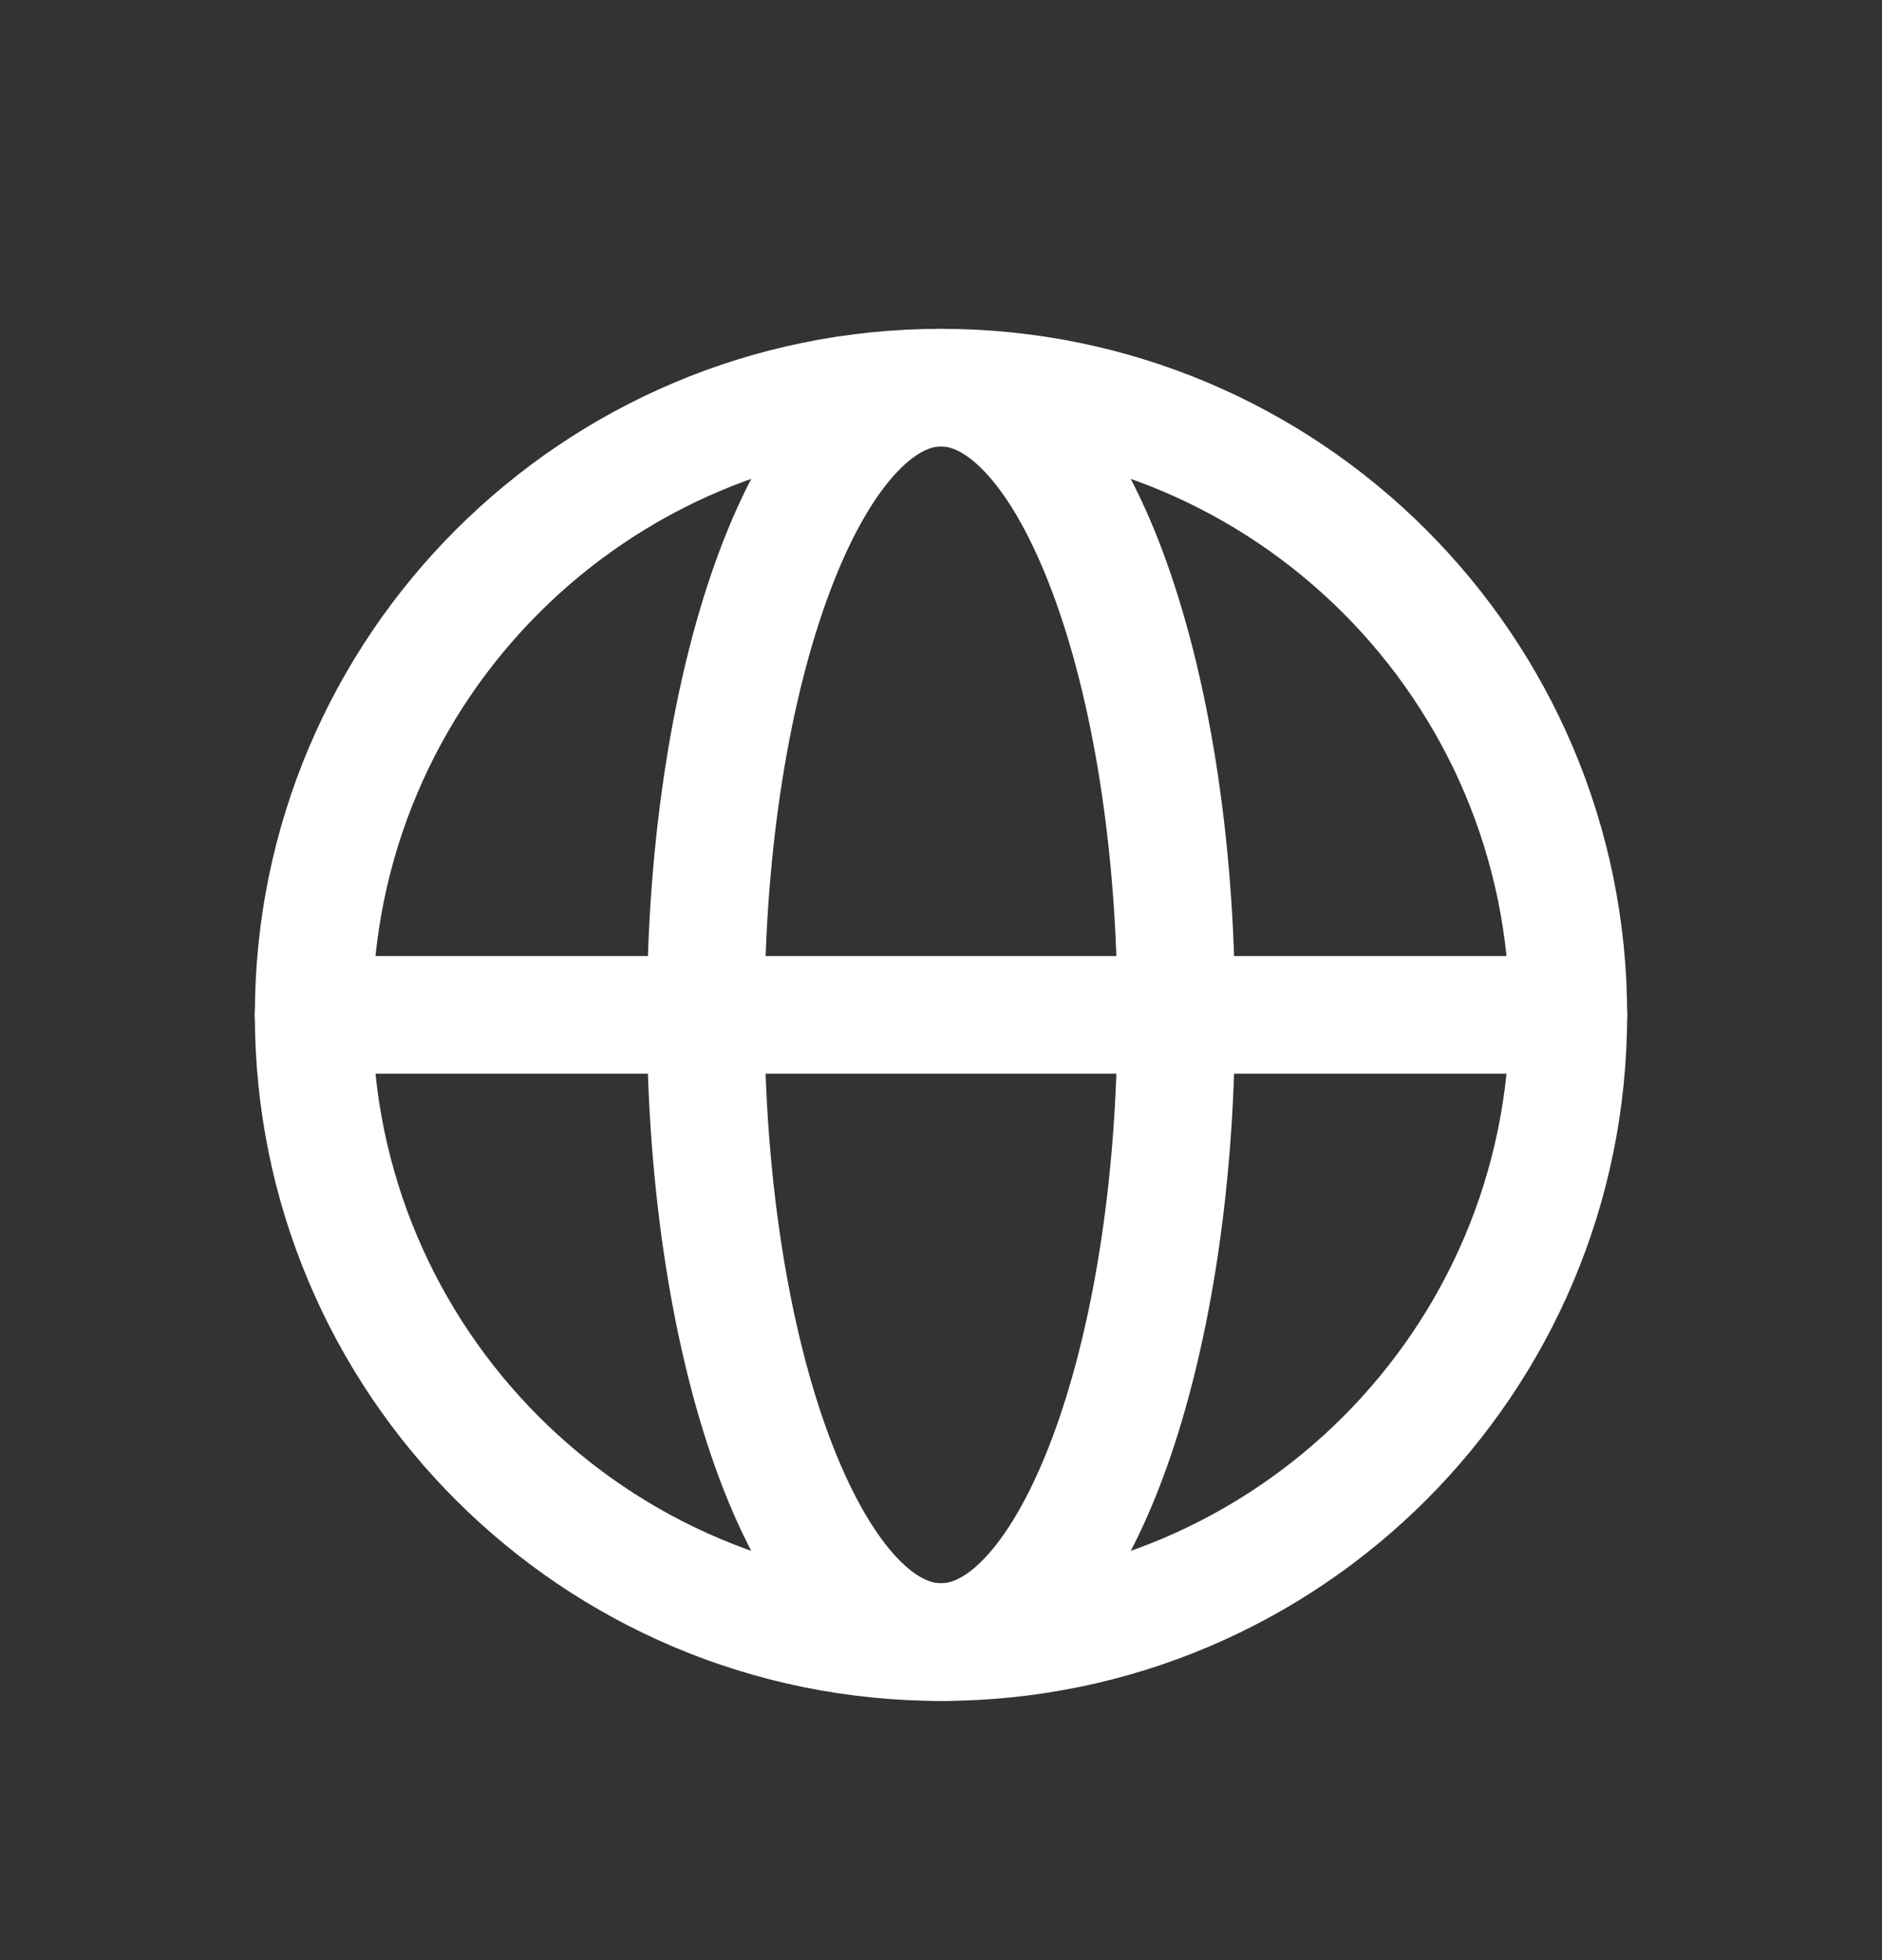
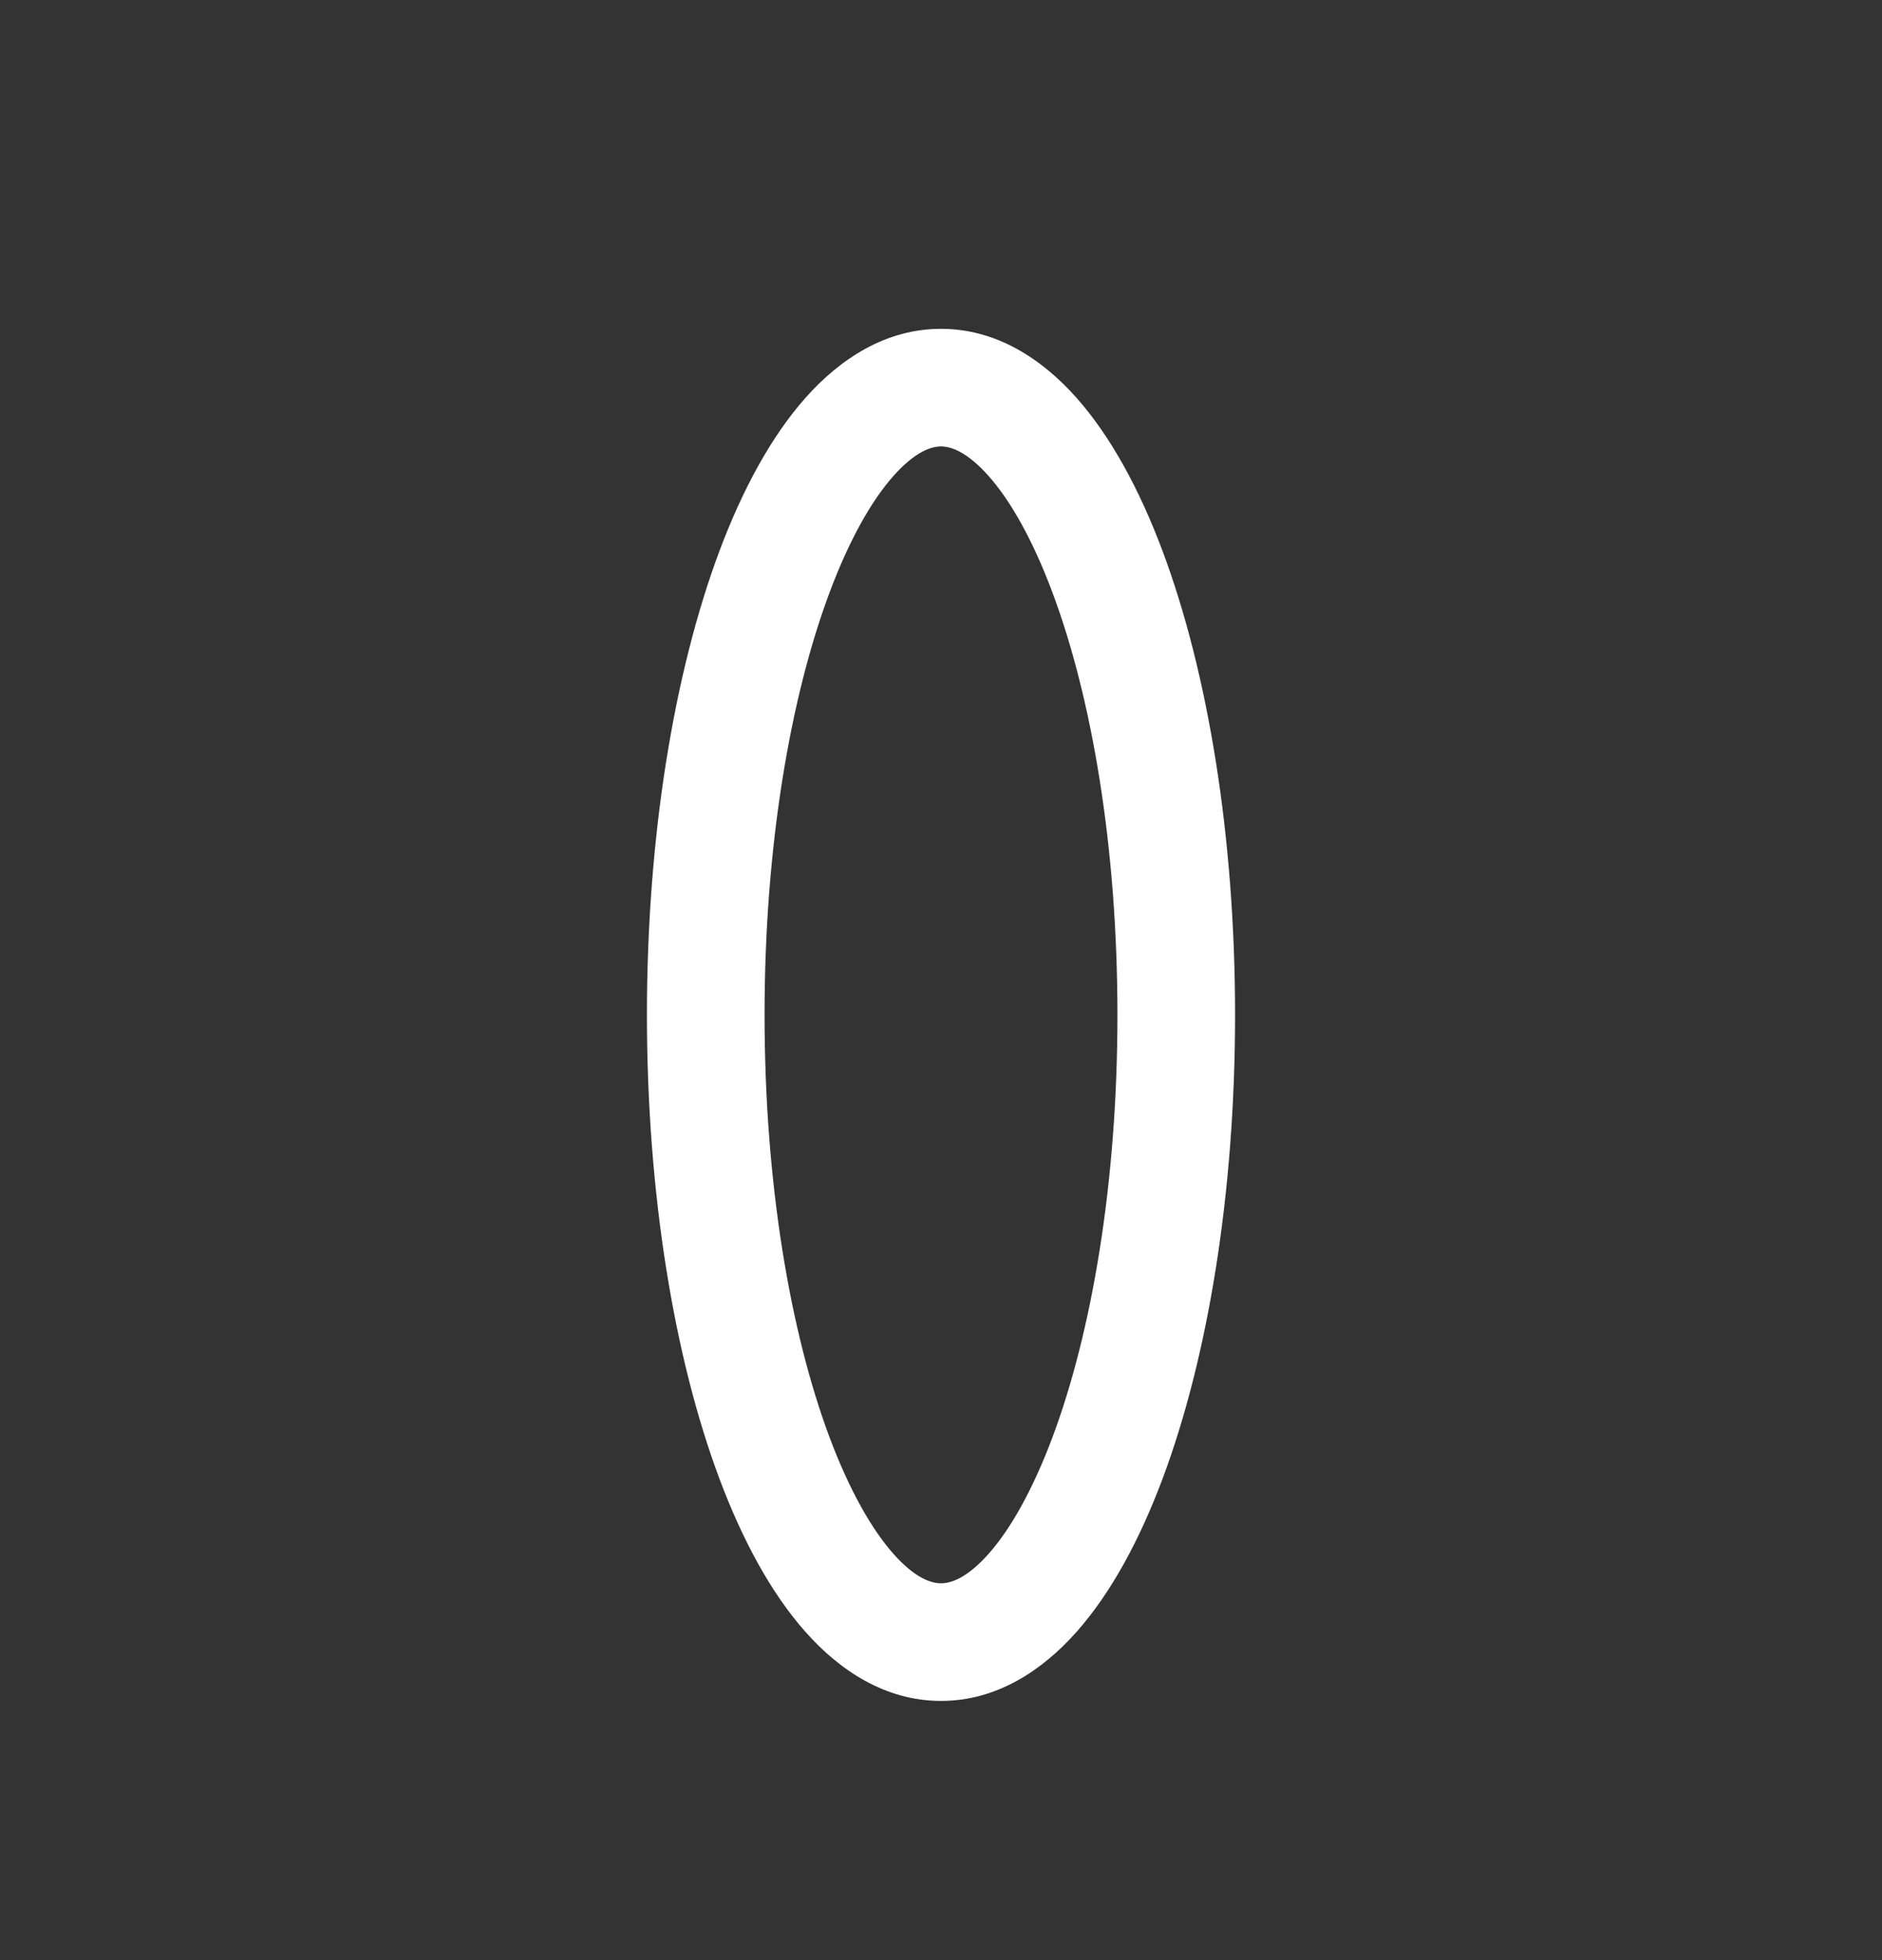
<svg xmlns="http://www.w3.org/2000/svg" width="24" height="25" viewBox="0 0 24 25" fill="none">
  <rect x="0" y="0" width="24" height="25" fill="#333333" stroke="none" />
-   <path fill-rule="evenodd" clip-rule="evenodd" d="M12 5.694C7.996 5.694 4.75 8.94 4.75 12.944C4.75 16.948 7.996 20.194 12 20.194C16.004 20.194 19.25 16.948 19.25 12.944C19.25 8.94 16.004 5.694 12 5.694ZM3.25 12.944C3.25 8.112 7.168 4.194 12 4.194C16.832 4.194 20.75 8.112 20.75 12.944C20.75 17.777 16.832 21.694 12 21.694C7.168 21.694 3.25 17.777 3.25 12.944Z" fill="white" />
  <path fill-rule="evenodd" clip-rule="evenodd" d="M10.581 7.551C10.077 8.895 9.75 10.801 9.75 12.944C9.75 15.087 10.077 16.994 10.581 18.338C10.834 19.012 11.117 19.506 11.393 19.818C11.671 20.131 11.877 20.194 12 20.194C12.123 20.194 12.329 20.131 12.607 19.818C12.883 19.506 13.166 19.012 13.419 18.338C13.923 16.994 14.25 15.087 14.25 12.944C14.25 10.801 13.923 8.895 13.419 7.551C13.166 6.876 12.883 6.382 12.607 6.071C12.329 5.758 12.123 5.694 12 5.694C11.877 5.694 11.671 5.758 11.393 6.071C11.117 6.382 10.834 6.876 10.581 7.551ZM10.271 5.075C10.712 4.578 11.294 4.194 12 4.194C12.706 4.194 13.288 4.578 13.729 5.075C14.17 5.573 14.534 6.251 14.824 7.024C15.405 8.576 15.75 10.669 15.75 12.944C15.75 15.22 15.405 17.313 14.824 18.864C14.534 19.638 14.17 20.315 13.729 20.813C13.288 21.31 12.706 21.694 12 21.694C11.294 21.694 10.712 21.31 10.271 20.813C9.83 20.315 9.466 19.638 9.176 18.864C8.595 17.313 8.25 15.22 8.25 12.944C8.25 10.669 8.595 8.576 9.176 7.024C9.466 6.251 9.83 5.573 10.271 5.075Z" fill="white" />
-   <path fill-rule="evenodd" clip-rule="evenodd" d="M3.25 12.944C3.25 12.53 3.586 12.194 4 12.194H20C20.414 12.194 20.75 12.53 20.75 12.944C20.75 13.358 20.414 13.694 20 13.694H4C3.586 13.694 3.25 13.358 3.25 12.944Z" fill="white" />
</svg>